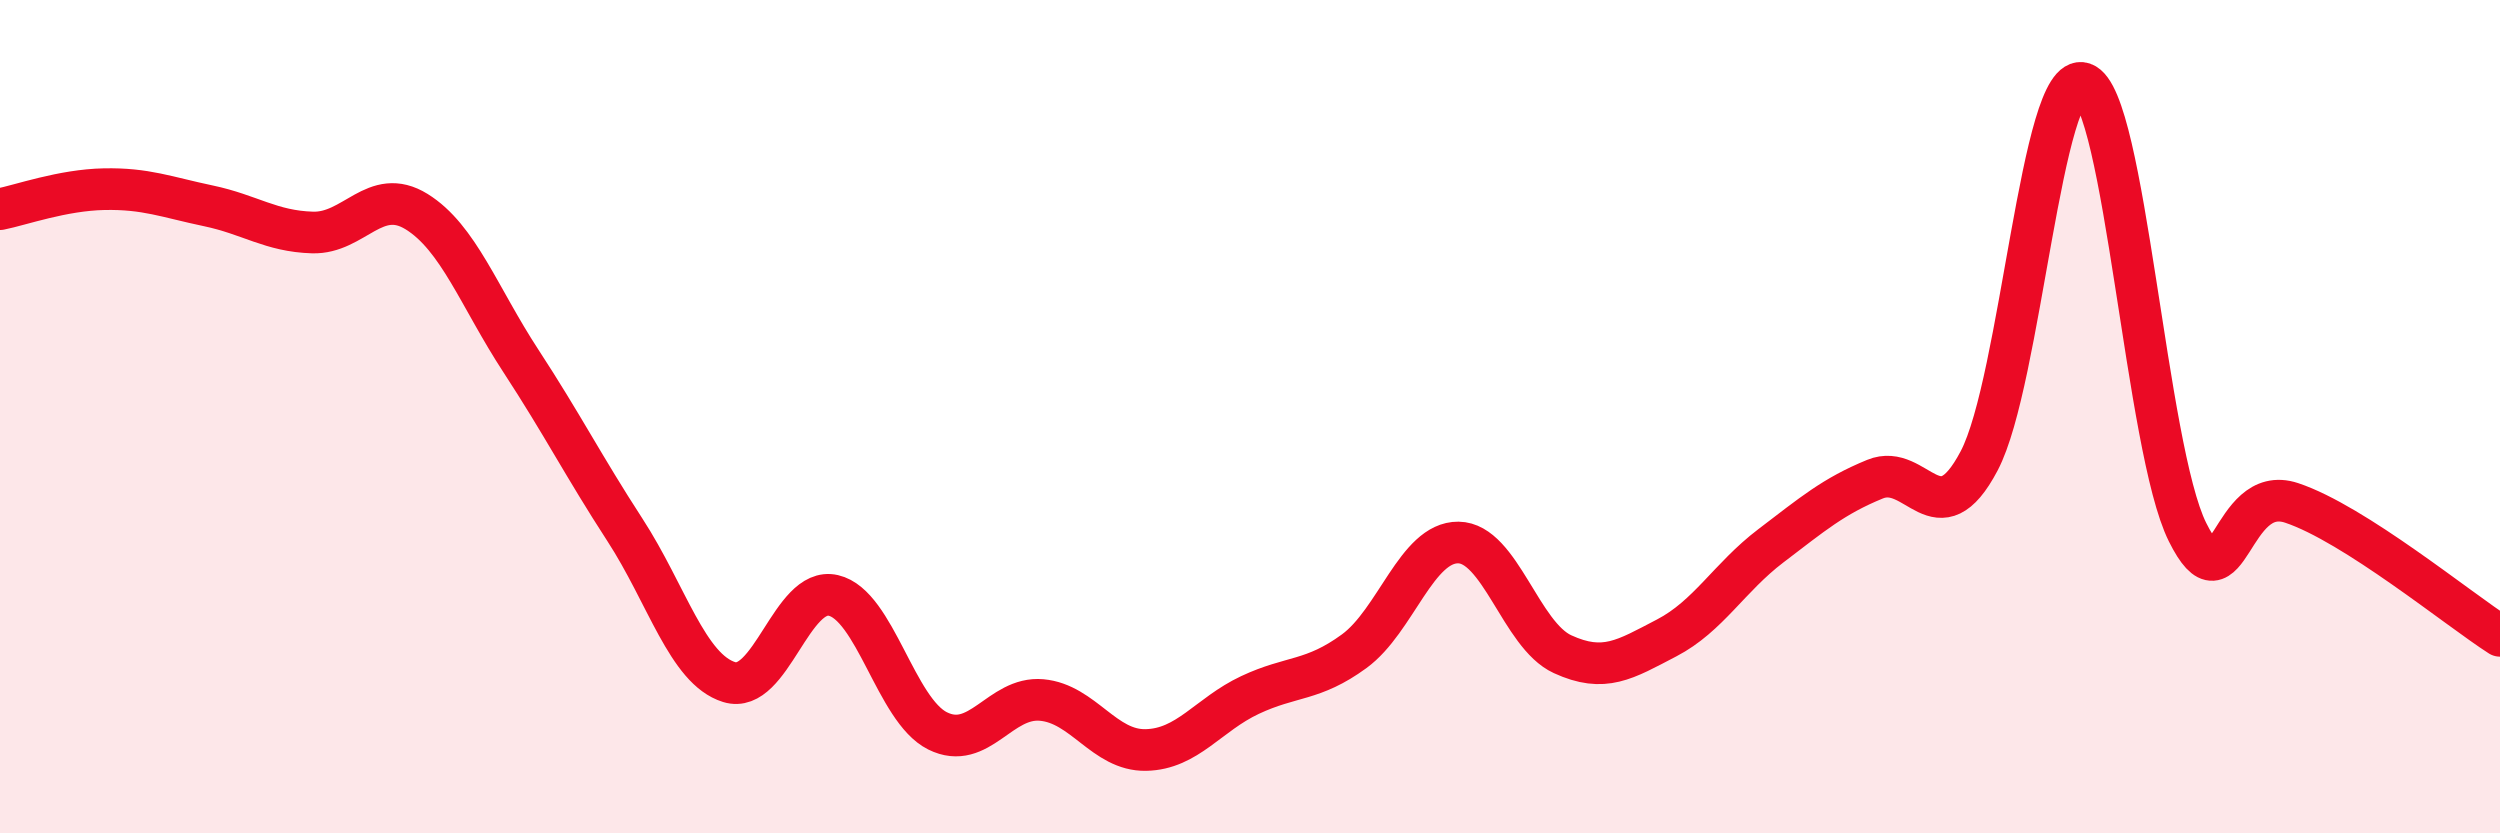
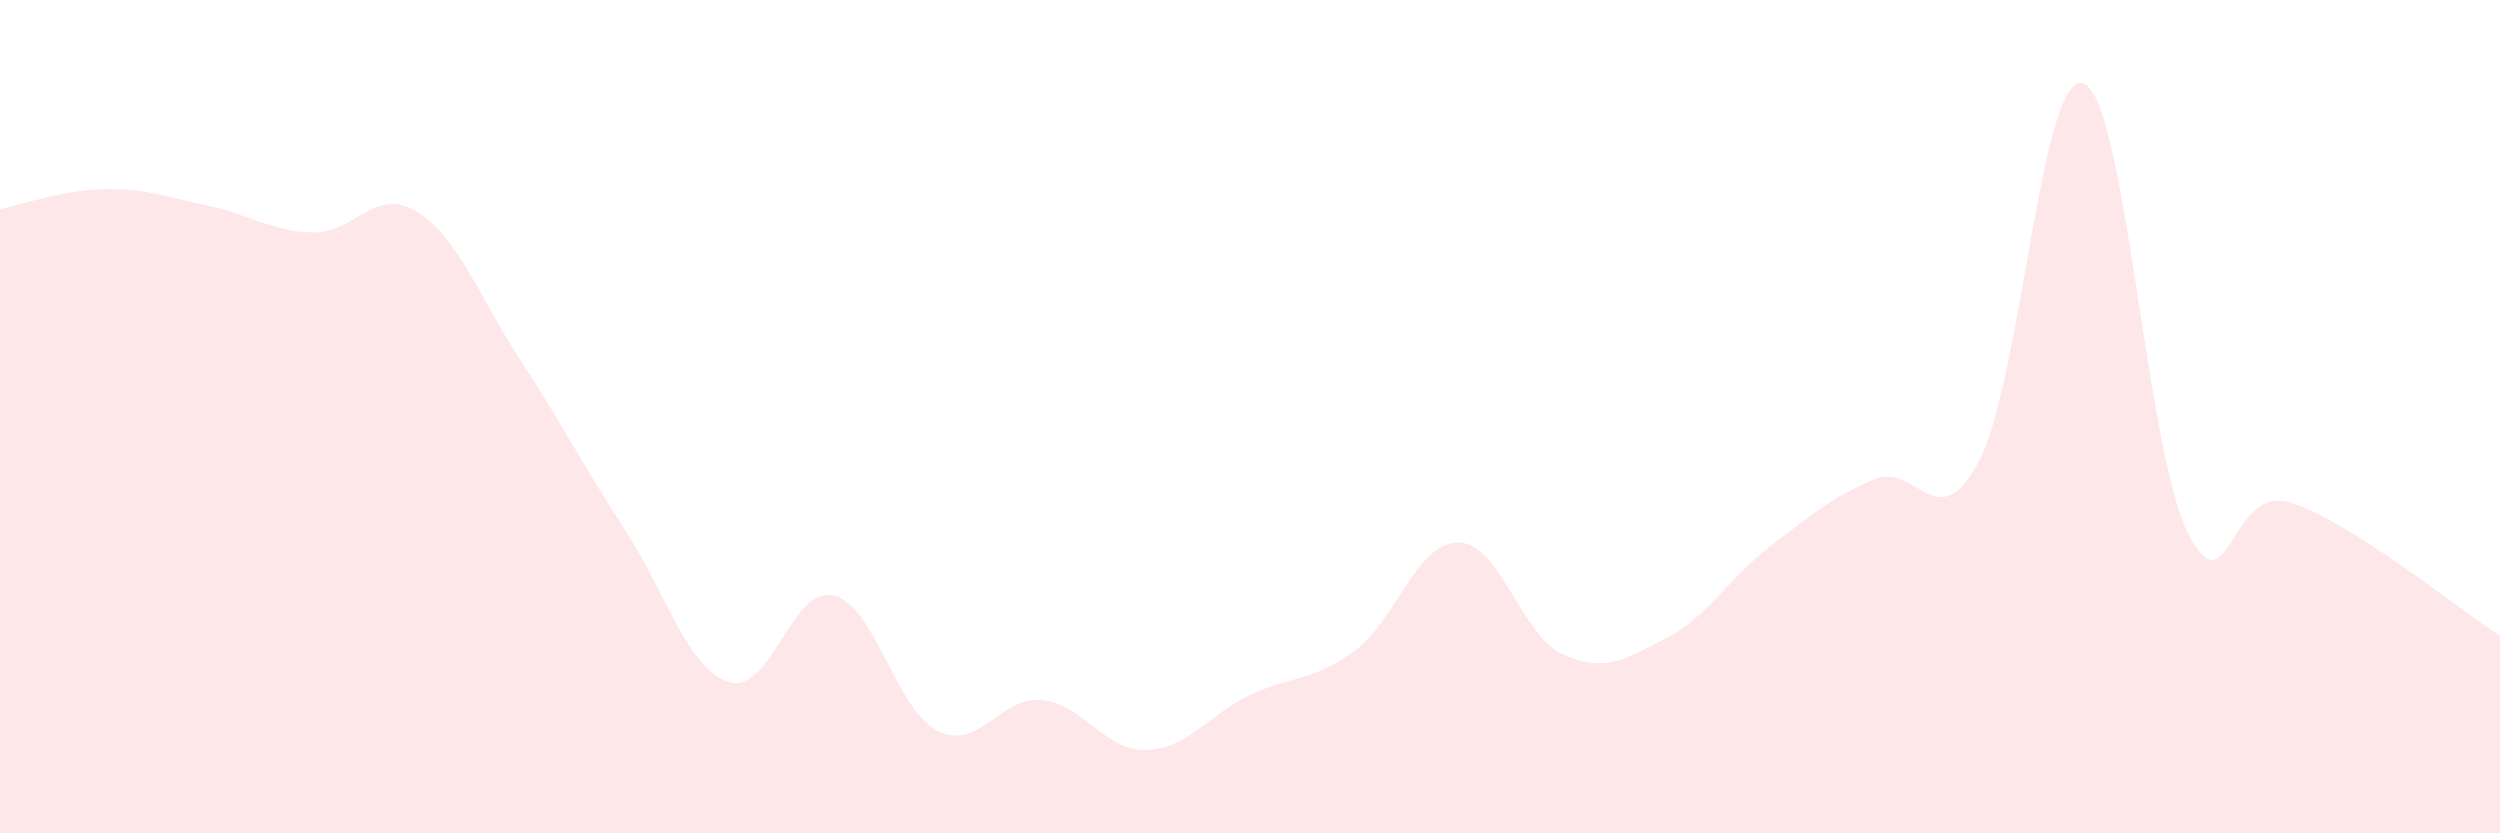
<svg xmlns="http://www.w3.org/2000/svg" width="60" height="20" viewBox="0 0 60 20">
  <path d="M 0,5.02 C 0.5,4.92 1.5,4.56 2.5,4.54 C 3.5,4.52 4,4.73 5,4.94 C 6,5.15 6.5,5.55 7.5,5.58 C 8.5,5.61 9,4.46 10,5.08 C 11,5.7 11.5,7.13 12.5,8.66 C 13.5,10.19 14,11.18 15,12.72 C 16,14.26 16.5,16.06 17.5,16.37 C 18.5,16.68 19,14.06 20,14.29 C 21,14.52 21.5,17.04 22.5,17.54 C 23.5,18.04 24,16.71 25,16.8 C 26,16.89 26.5,18.02 27.5,18 C 28.5,17.98 29,17.15 30,16.68 C 31,16.21 31.5,16.36 32.5,15.63 C 33.5,14.9 34,13.01 35,13.02 C 36,13.03 36.5,15.24 37.5,15.7 C 38.5,16.16 39,15.83 40,15.31 C 41,14.79 41.5,13.86 42.5,13.1 C 43.5,12.34 44,11.91 45,11.5 C 46,11.09 46.5,12.96 47.5,11.06 C 48.5,9.16 49,1.66 50,2 C 51,2.34 51.5,10.76 52.5,12.77 C 53.5,14.78 53.5,11.57 55,12.07 C 56.5,12.57 59,14.62 60,15.26L60 20L0 20Z" fill="#EB0A25" opacity="0.1" stroke-linecap="round" stroke-linejoin="round" />
-   <path d="M 0,5.02 C 0.5,4.92 1.5,4.56 2.5,4.54 C 3.5,4.52 4,4.73 5,4.94 C 6,5.15 6.5,5.55 7.5,5.58 C 8.5,5.61 9,4.46 10,5.08 C 11,5.7 11.5,7.13 12.5,8.66 C 13.5,10.19 14,11.18 15,12.72 C 16,14.26 16.5,16.06 17.5,16.37 C 18.5,16.68 19,14.06 20,14.29 C 21,14.52 21.5,17.04 22.5,17.54 C 23.5,18.04 24,16.71 25,16.8 C 26,16.89 26.5,18.02 27.5,18 C 28.5,17.98 29,17.15 30,16.68 C 31,16.21 31.5,16.36 32.5,15.63 C 33.5,14.9 34,13.01 35,13.02 C 36,13.03 36.5,15.24 37.5,15.7 C 38.5,16.16 39,15.83 40,15.31 C 41,14.79 41.5,13.86 42.5,13.1 C 43.5,12.34 44,11.91 45,11.5 C 46,11.09 46.5,12.96 47.5,11.06 C 48.5,9.16 49,1.66 50,2 C 51,2.34 51.5,10.76 52.5,12.77 C 53.5,14.78 53.5,11.57 55,12.07 C 56.5,12.57 59,14.62 60,15.26" stroke="#EB0A25" stroke-width="1" fill="none" stroke-linecap="round" stroke-linejoin="round" />
</svg>